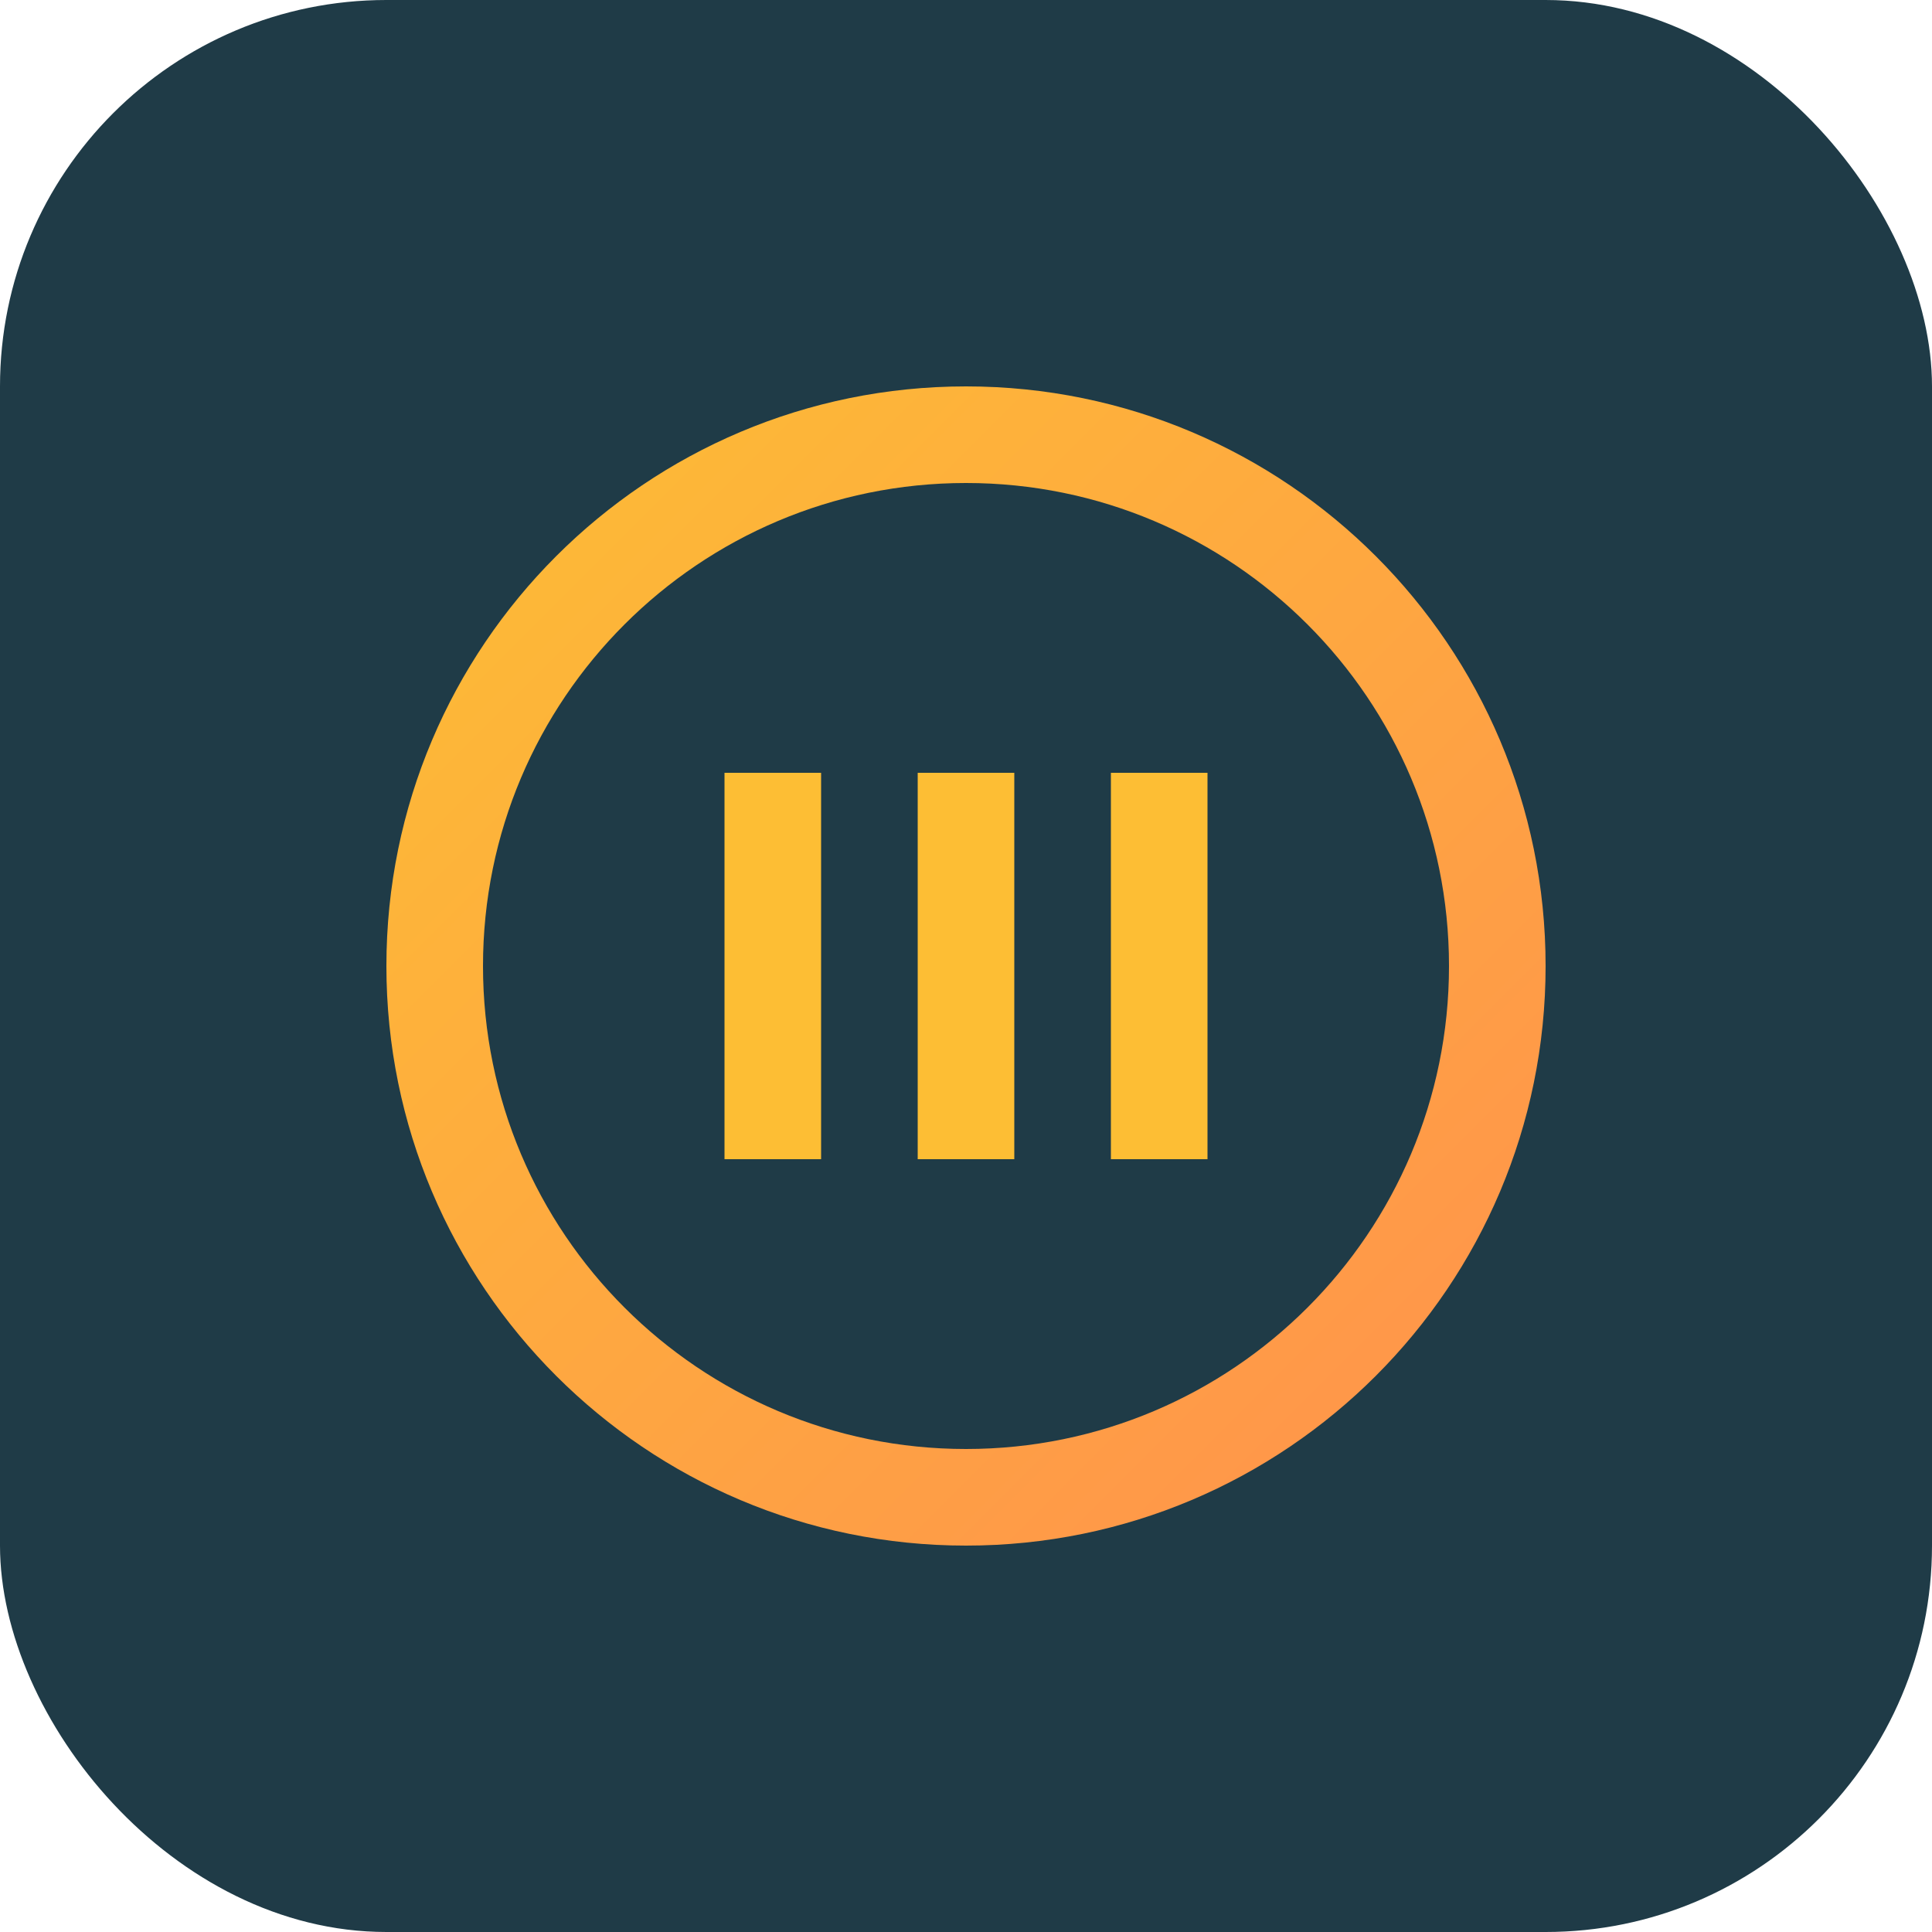
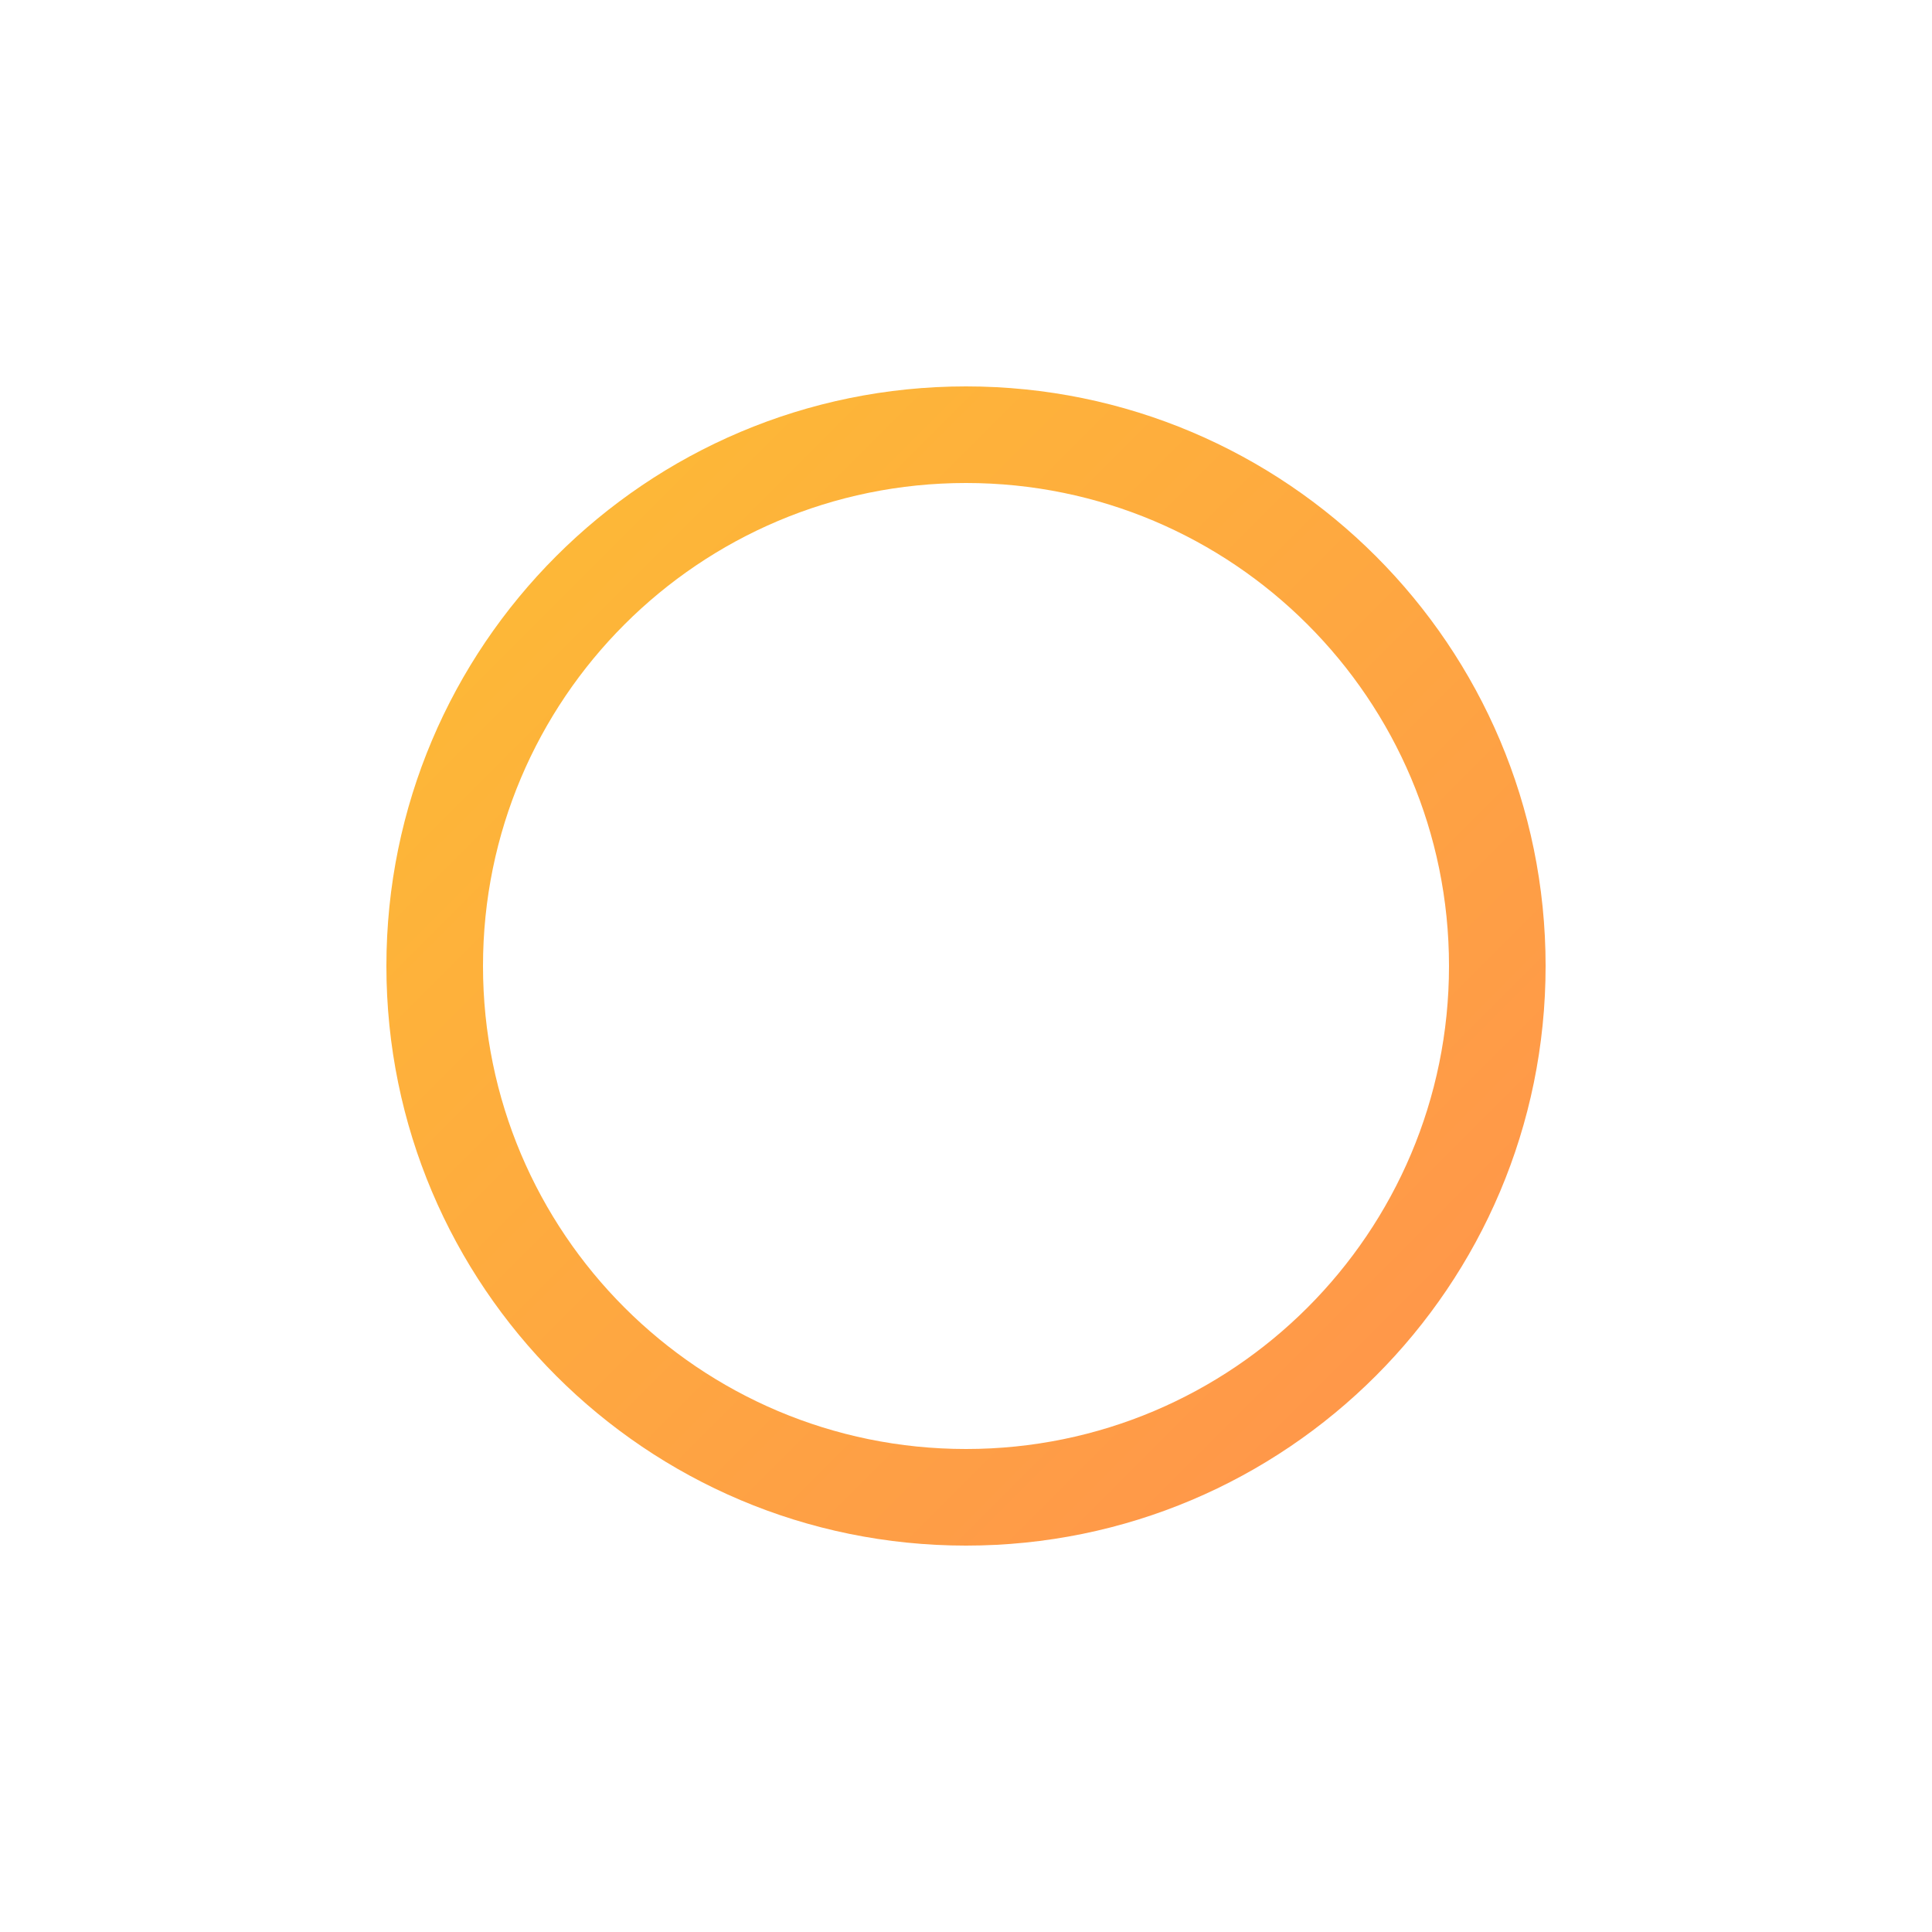
<svg xmlns="http://www.w3.org/2000/svg" width="40" height="40" viewBox="0 0 40 40" fill="none">
-   <rect x="0" y="0" width="40" height="40" rx="8" fill="#1F3B47" />
  <path d="M20 8C13.373 8 8 13.373 8 20C8 26.627 13.373 32 20 32C26.627 32 32 26.627 32 20C32 13.373 26.627 8 20 8ZM20 30C14.477 30 10 25.523 10 20C10 14.477 14.477 10 20 10C25.523 10 30 14.477 30 20C30 25.523 25.523 30 20 30Z" fill="url(#paint0_linear)" />
-   <path d="M25 16H23V24H25V16Z" fill="#FDBE34" />
-   <path d="M21 16H19V24H21V16Z" fill="#FDBE34" />
-   <path d="M17 16H15V24H17V16Z" fill="#FDBE34" />
  <defs>
    <linearGradient id="paint0_linear" x1="8" y1="8" x2="32" y2="32" gradientUnits="userSpaceOnUse">
      <stop stop-color="#FDBE34" />
      <stop offset="1" stop-color="#FF914D" />
    </linearGradient>
  </defs>
</svg>